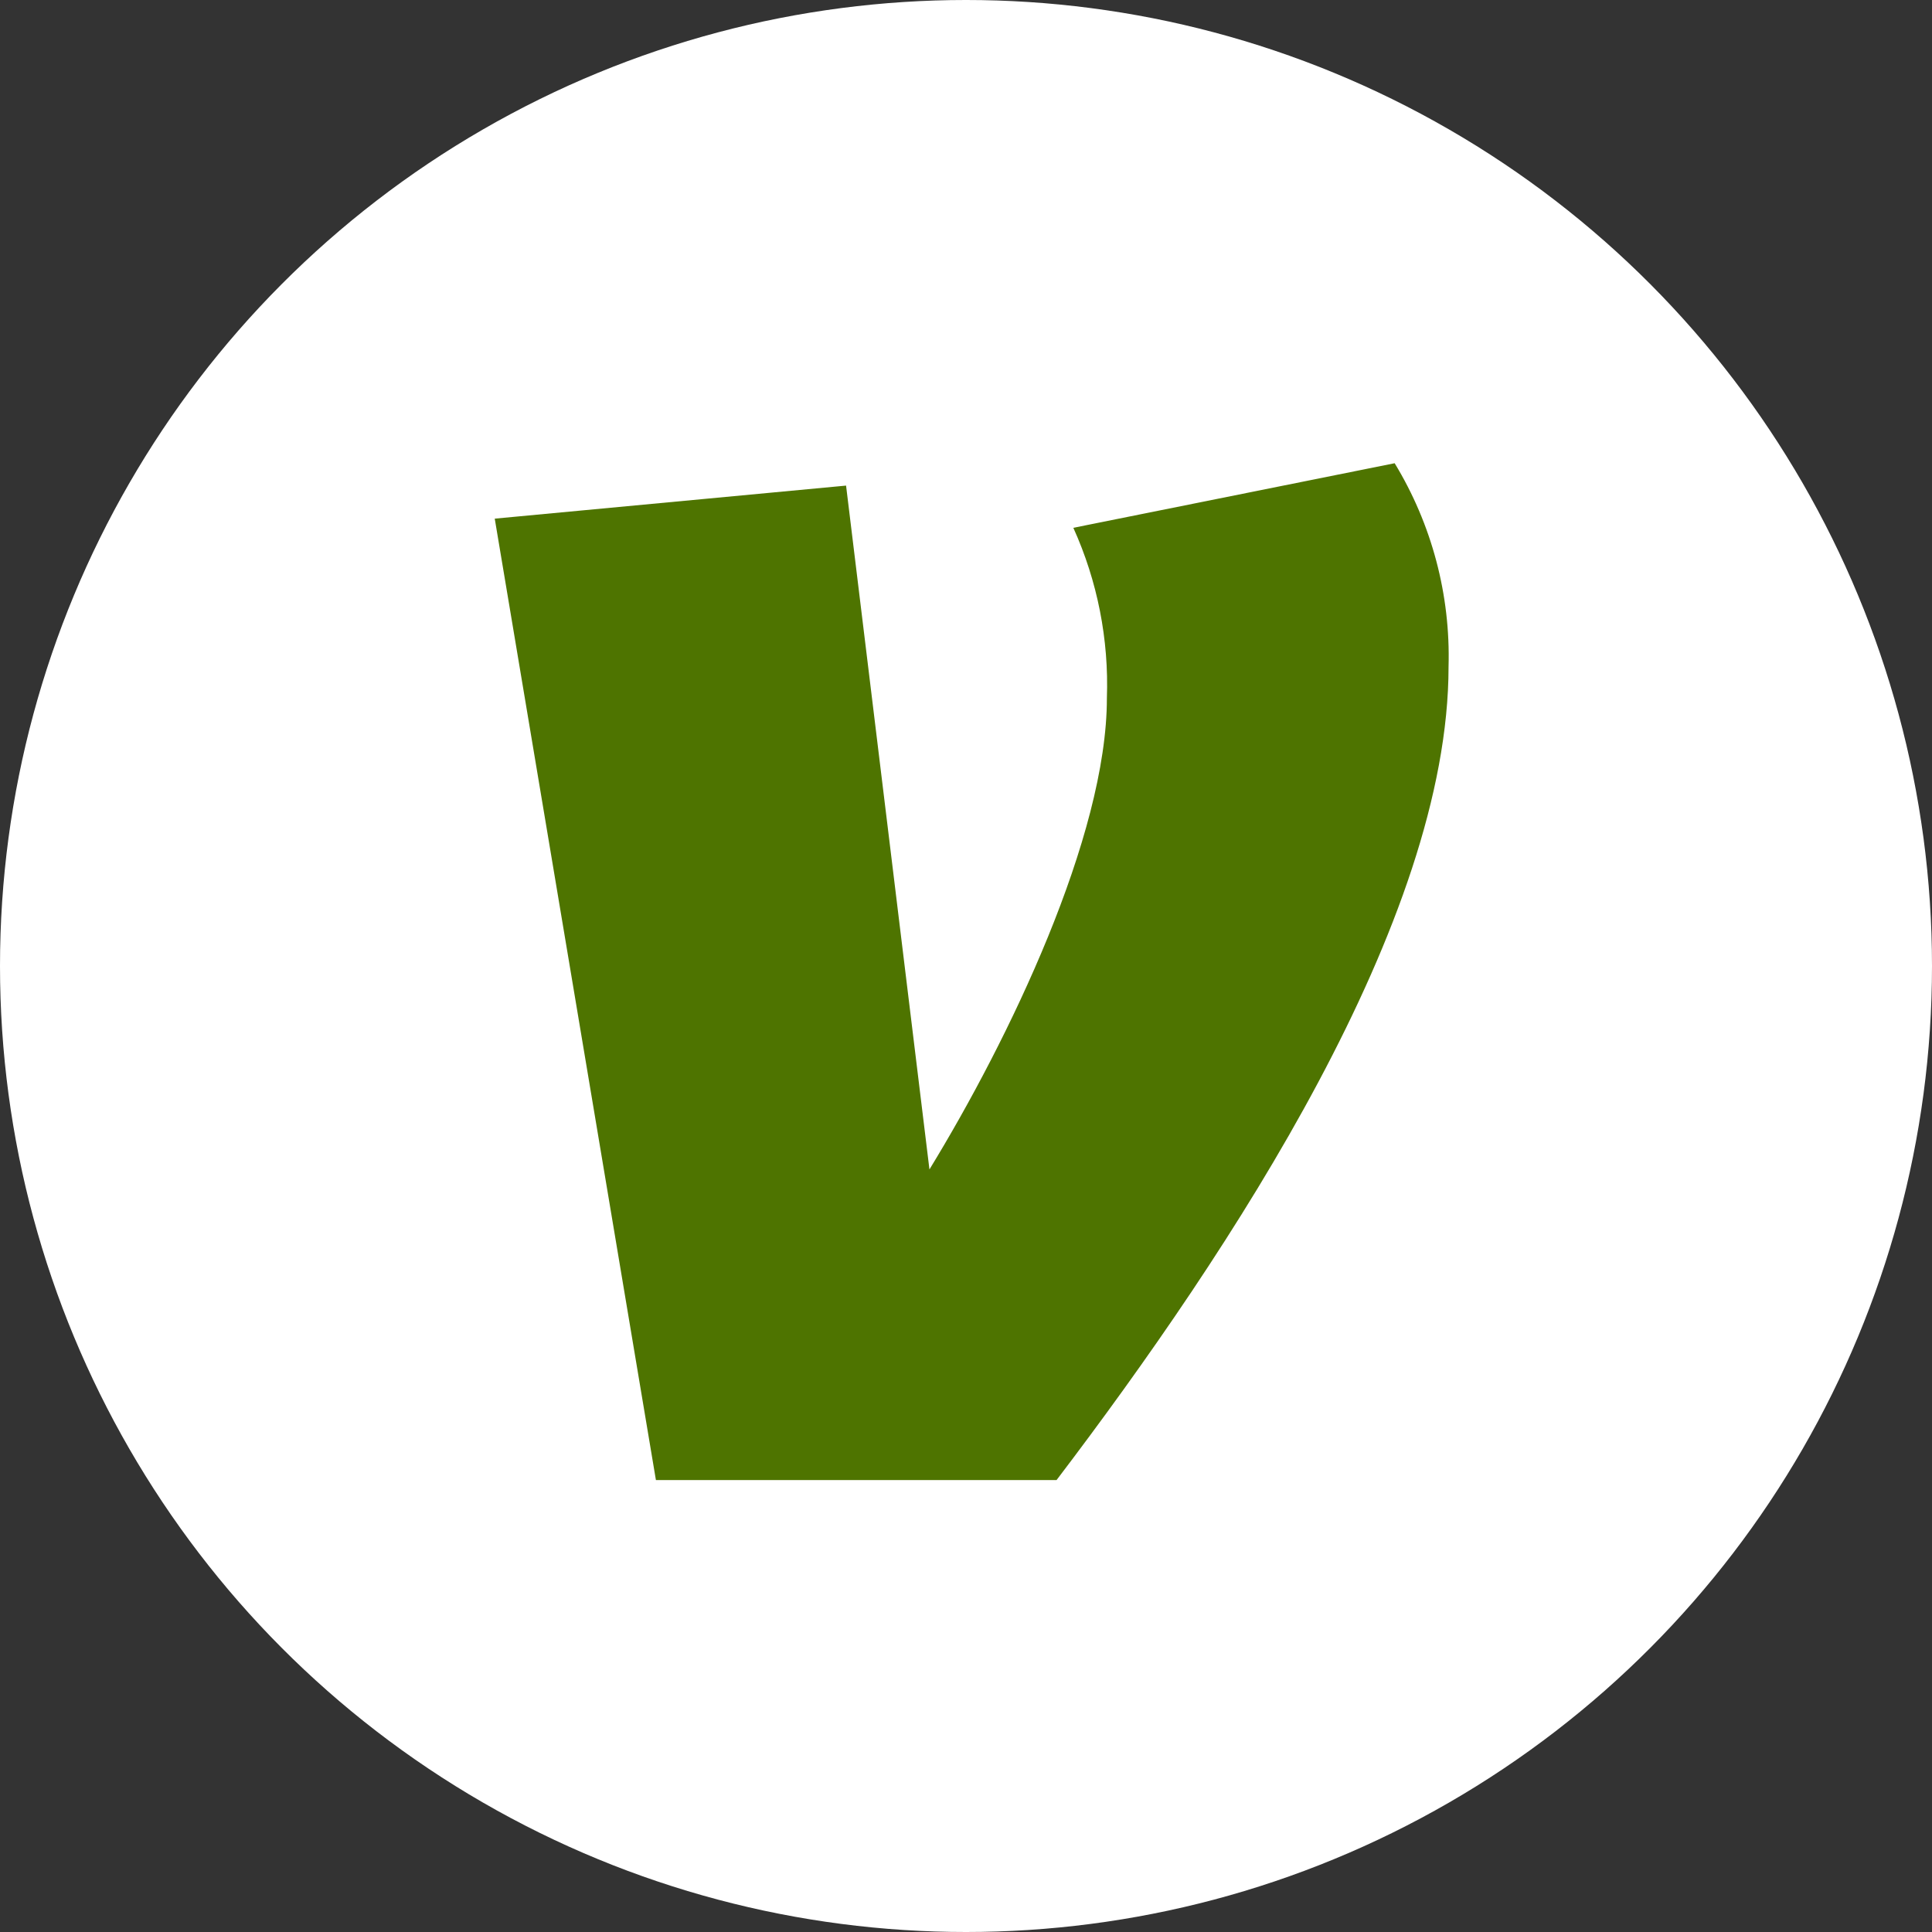
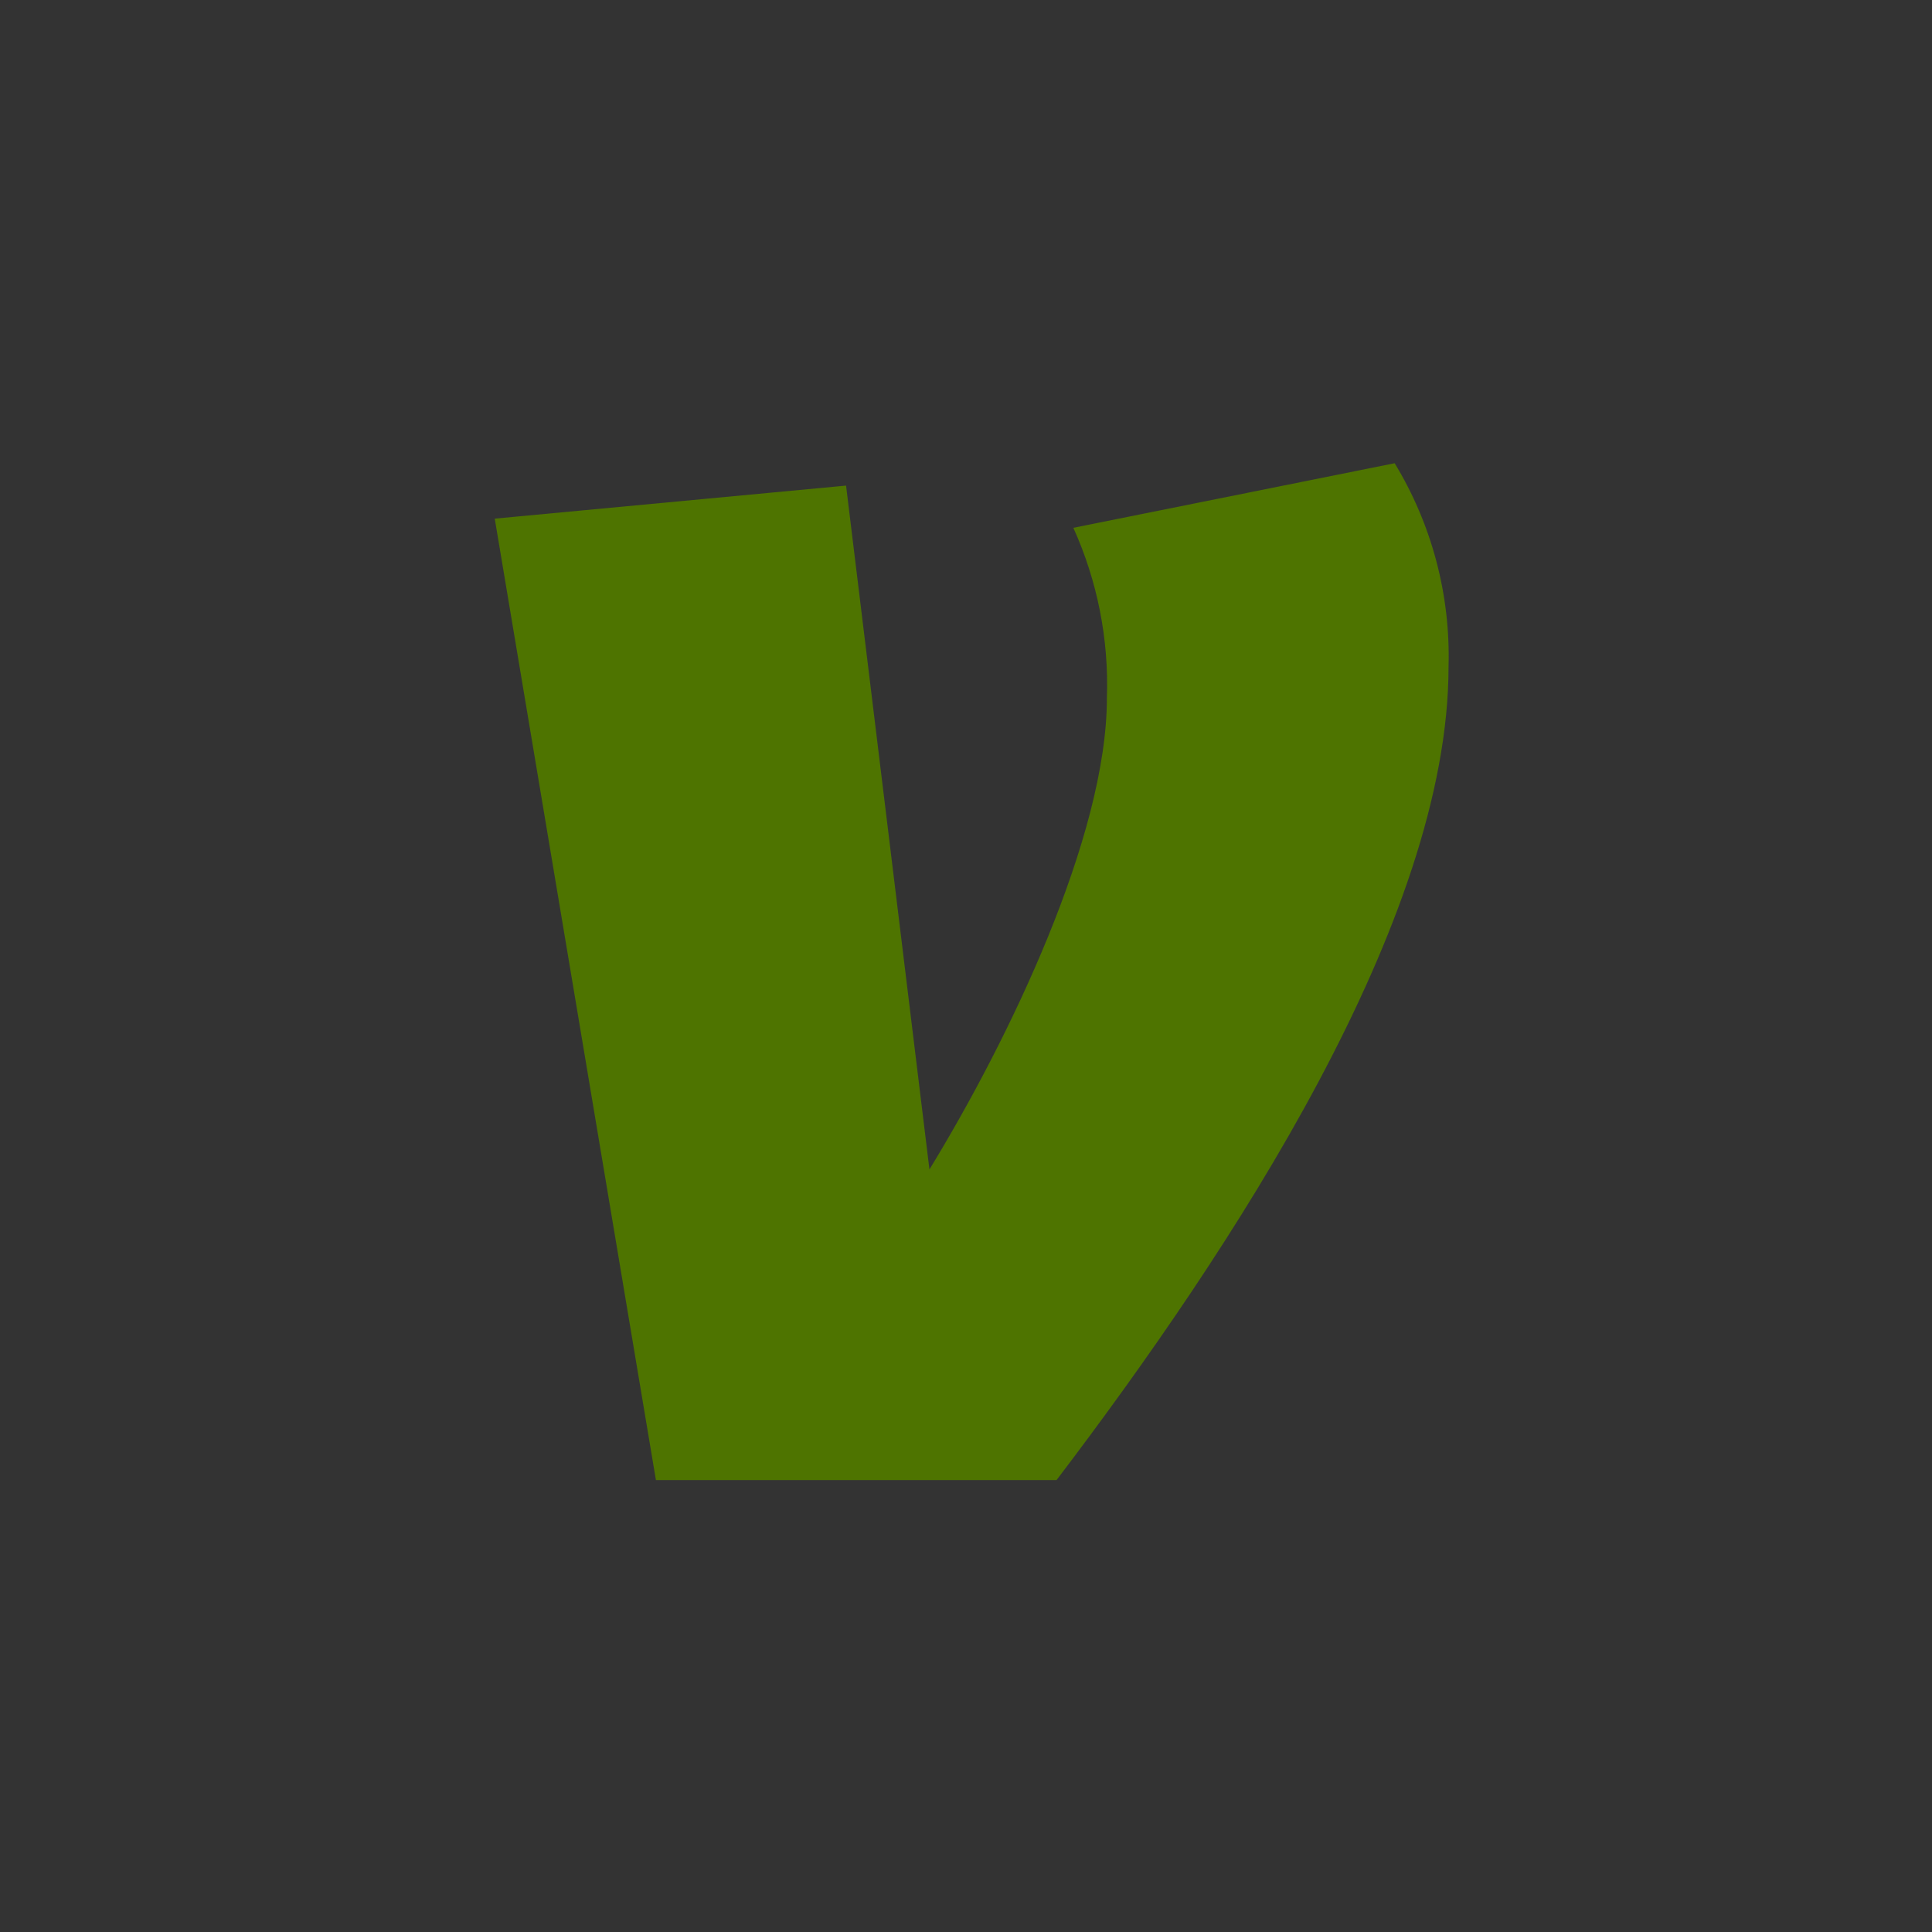
<svg xmlns="http://www.w3.org/2000/svg" width="171" height="171" viewBox="0 0 171 171" fill="none">
  <rect x="0" y="0" width="171" height="171" fill="#333333" stroke="none" />
-   <circle cx="85.5" cy="85.5" r="85.5" fill="white" />
  <path d="M95 46.715C97.138 51.444 98.154 56.603 97.97 61.79C97.97 74.03 89.285 92.03 82.265 103.505L74.885 42.98L43.79 45.905L58.055 131H93.515C109.04 110.57 128.21 81.5 128.21 59C128.389 52.666 126.733 46.414 123.44 41L95 46.715Z" fill="#4E7400" />
</svg>